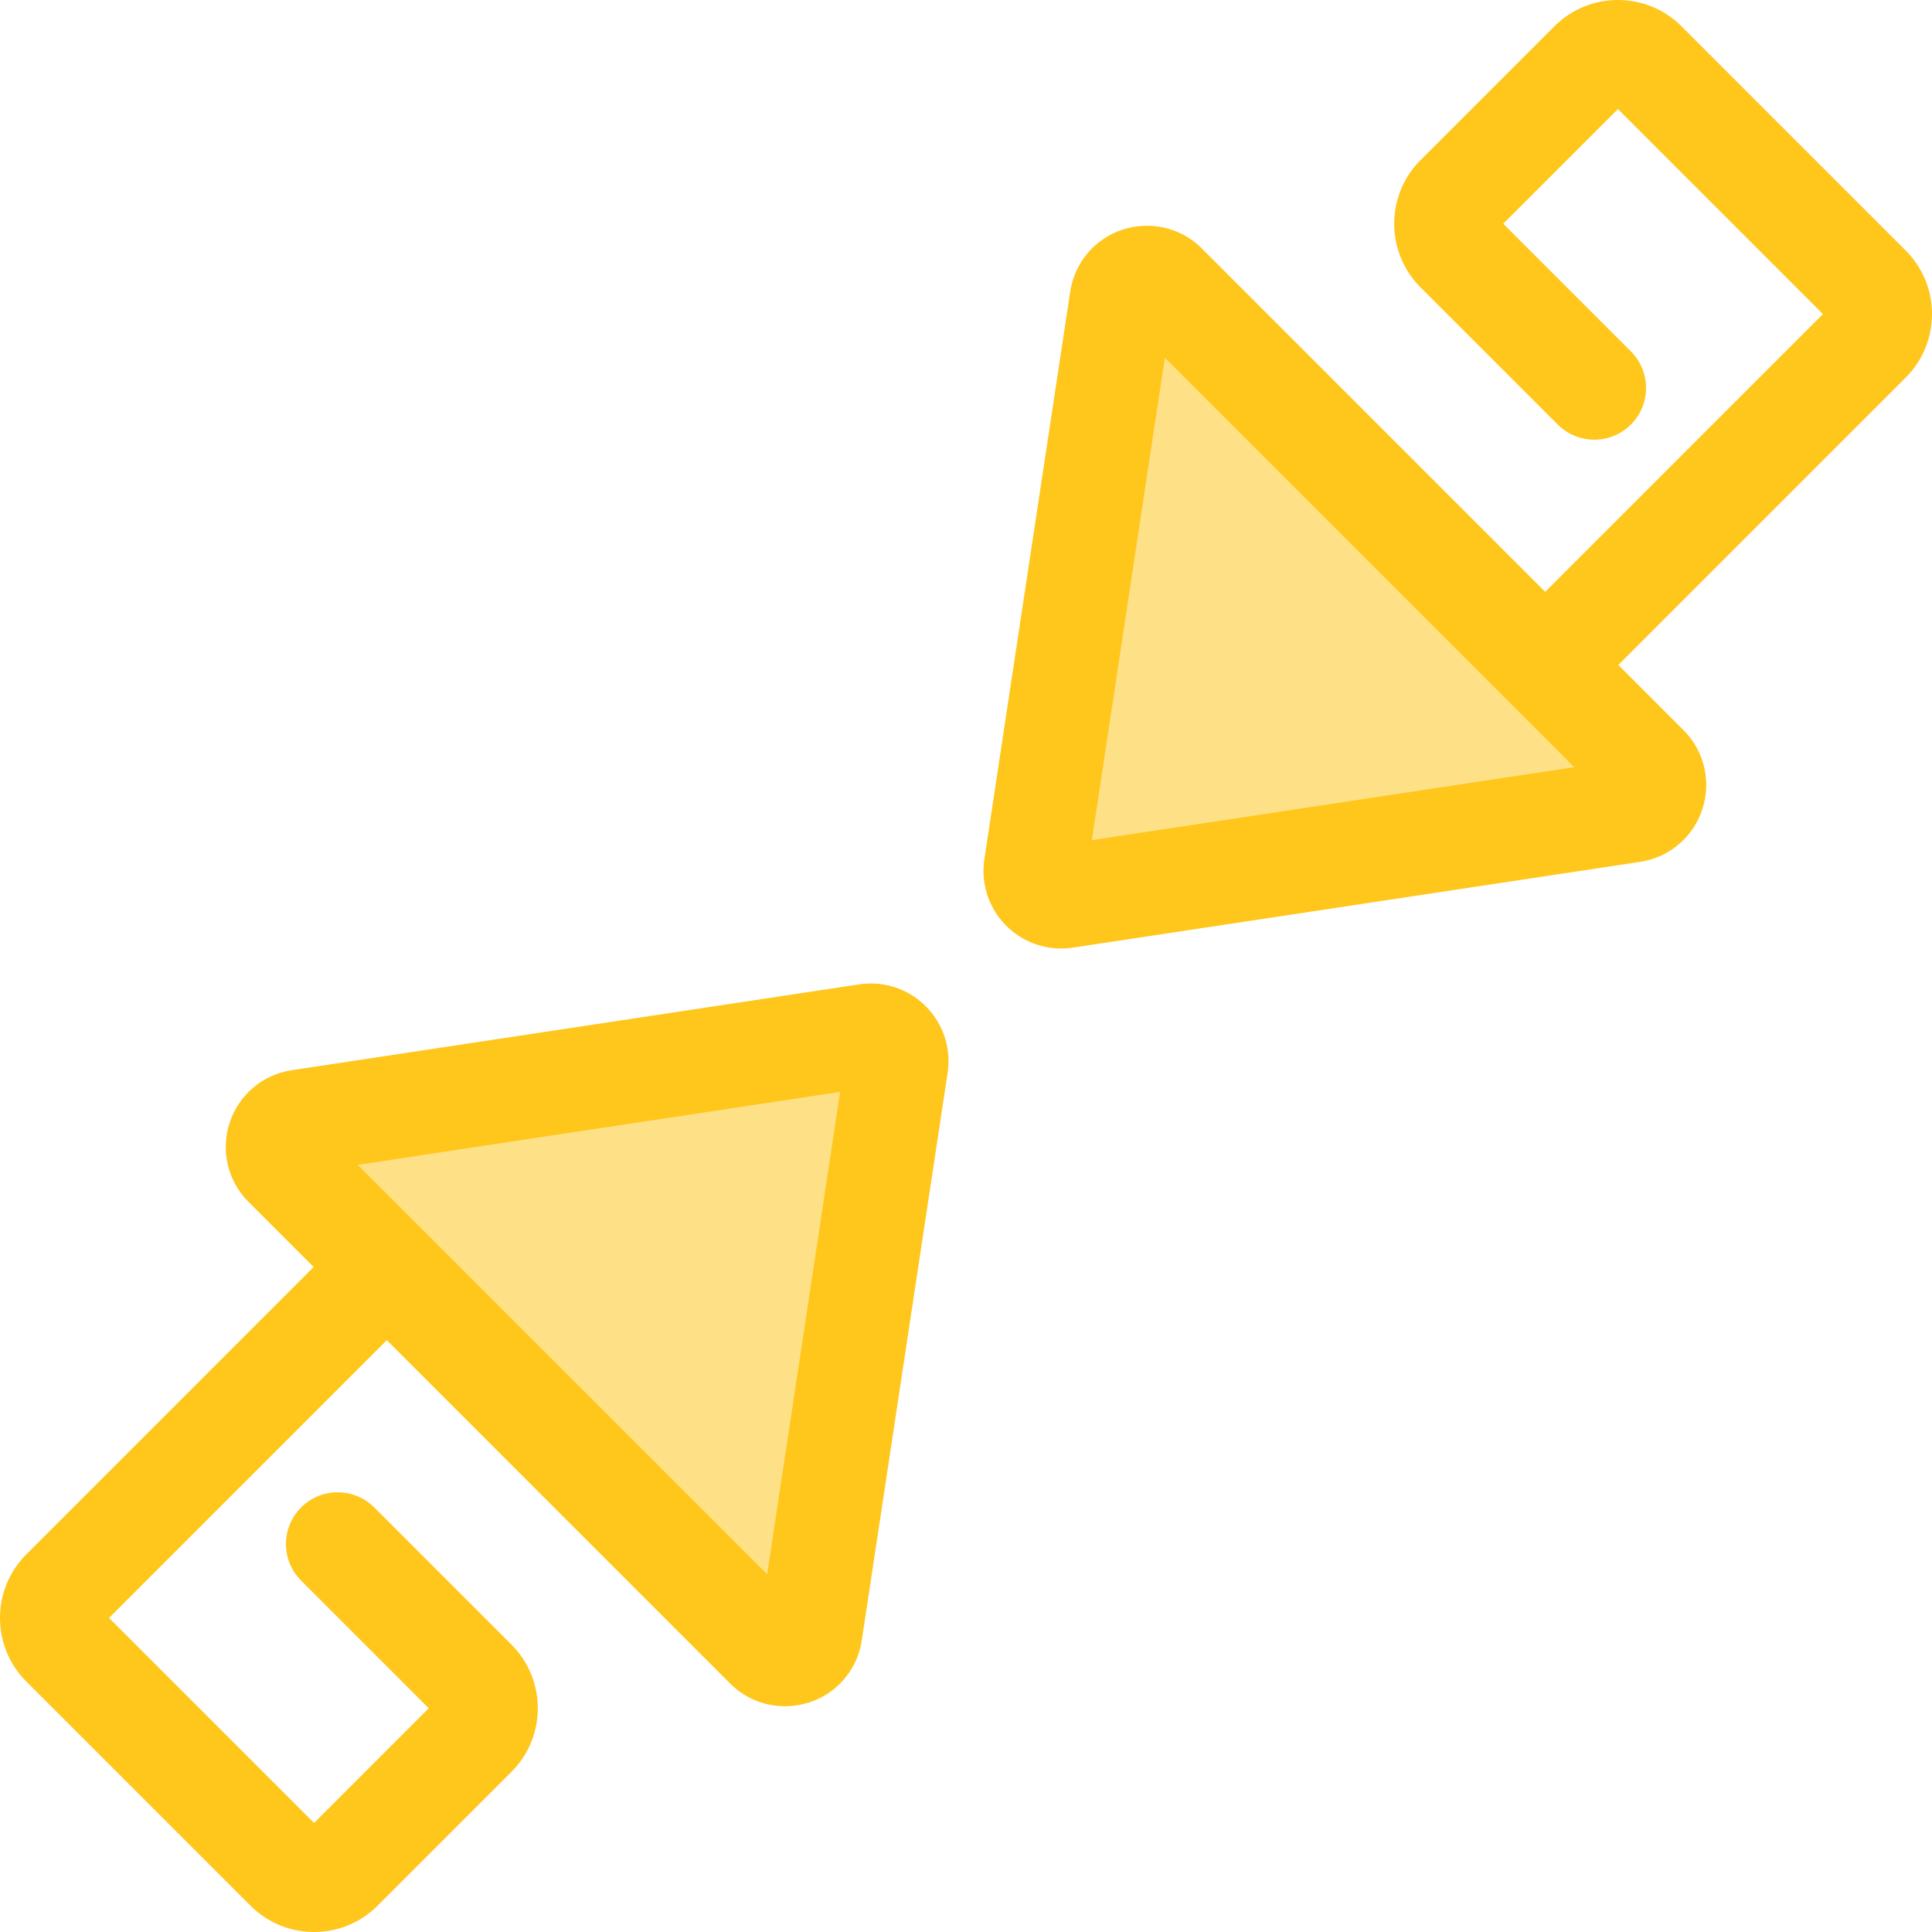
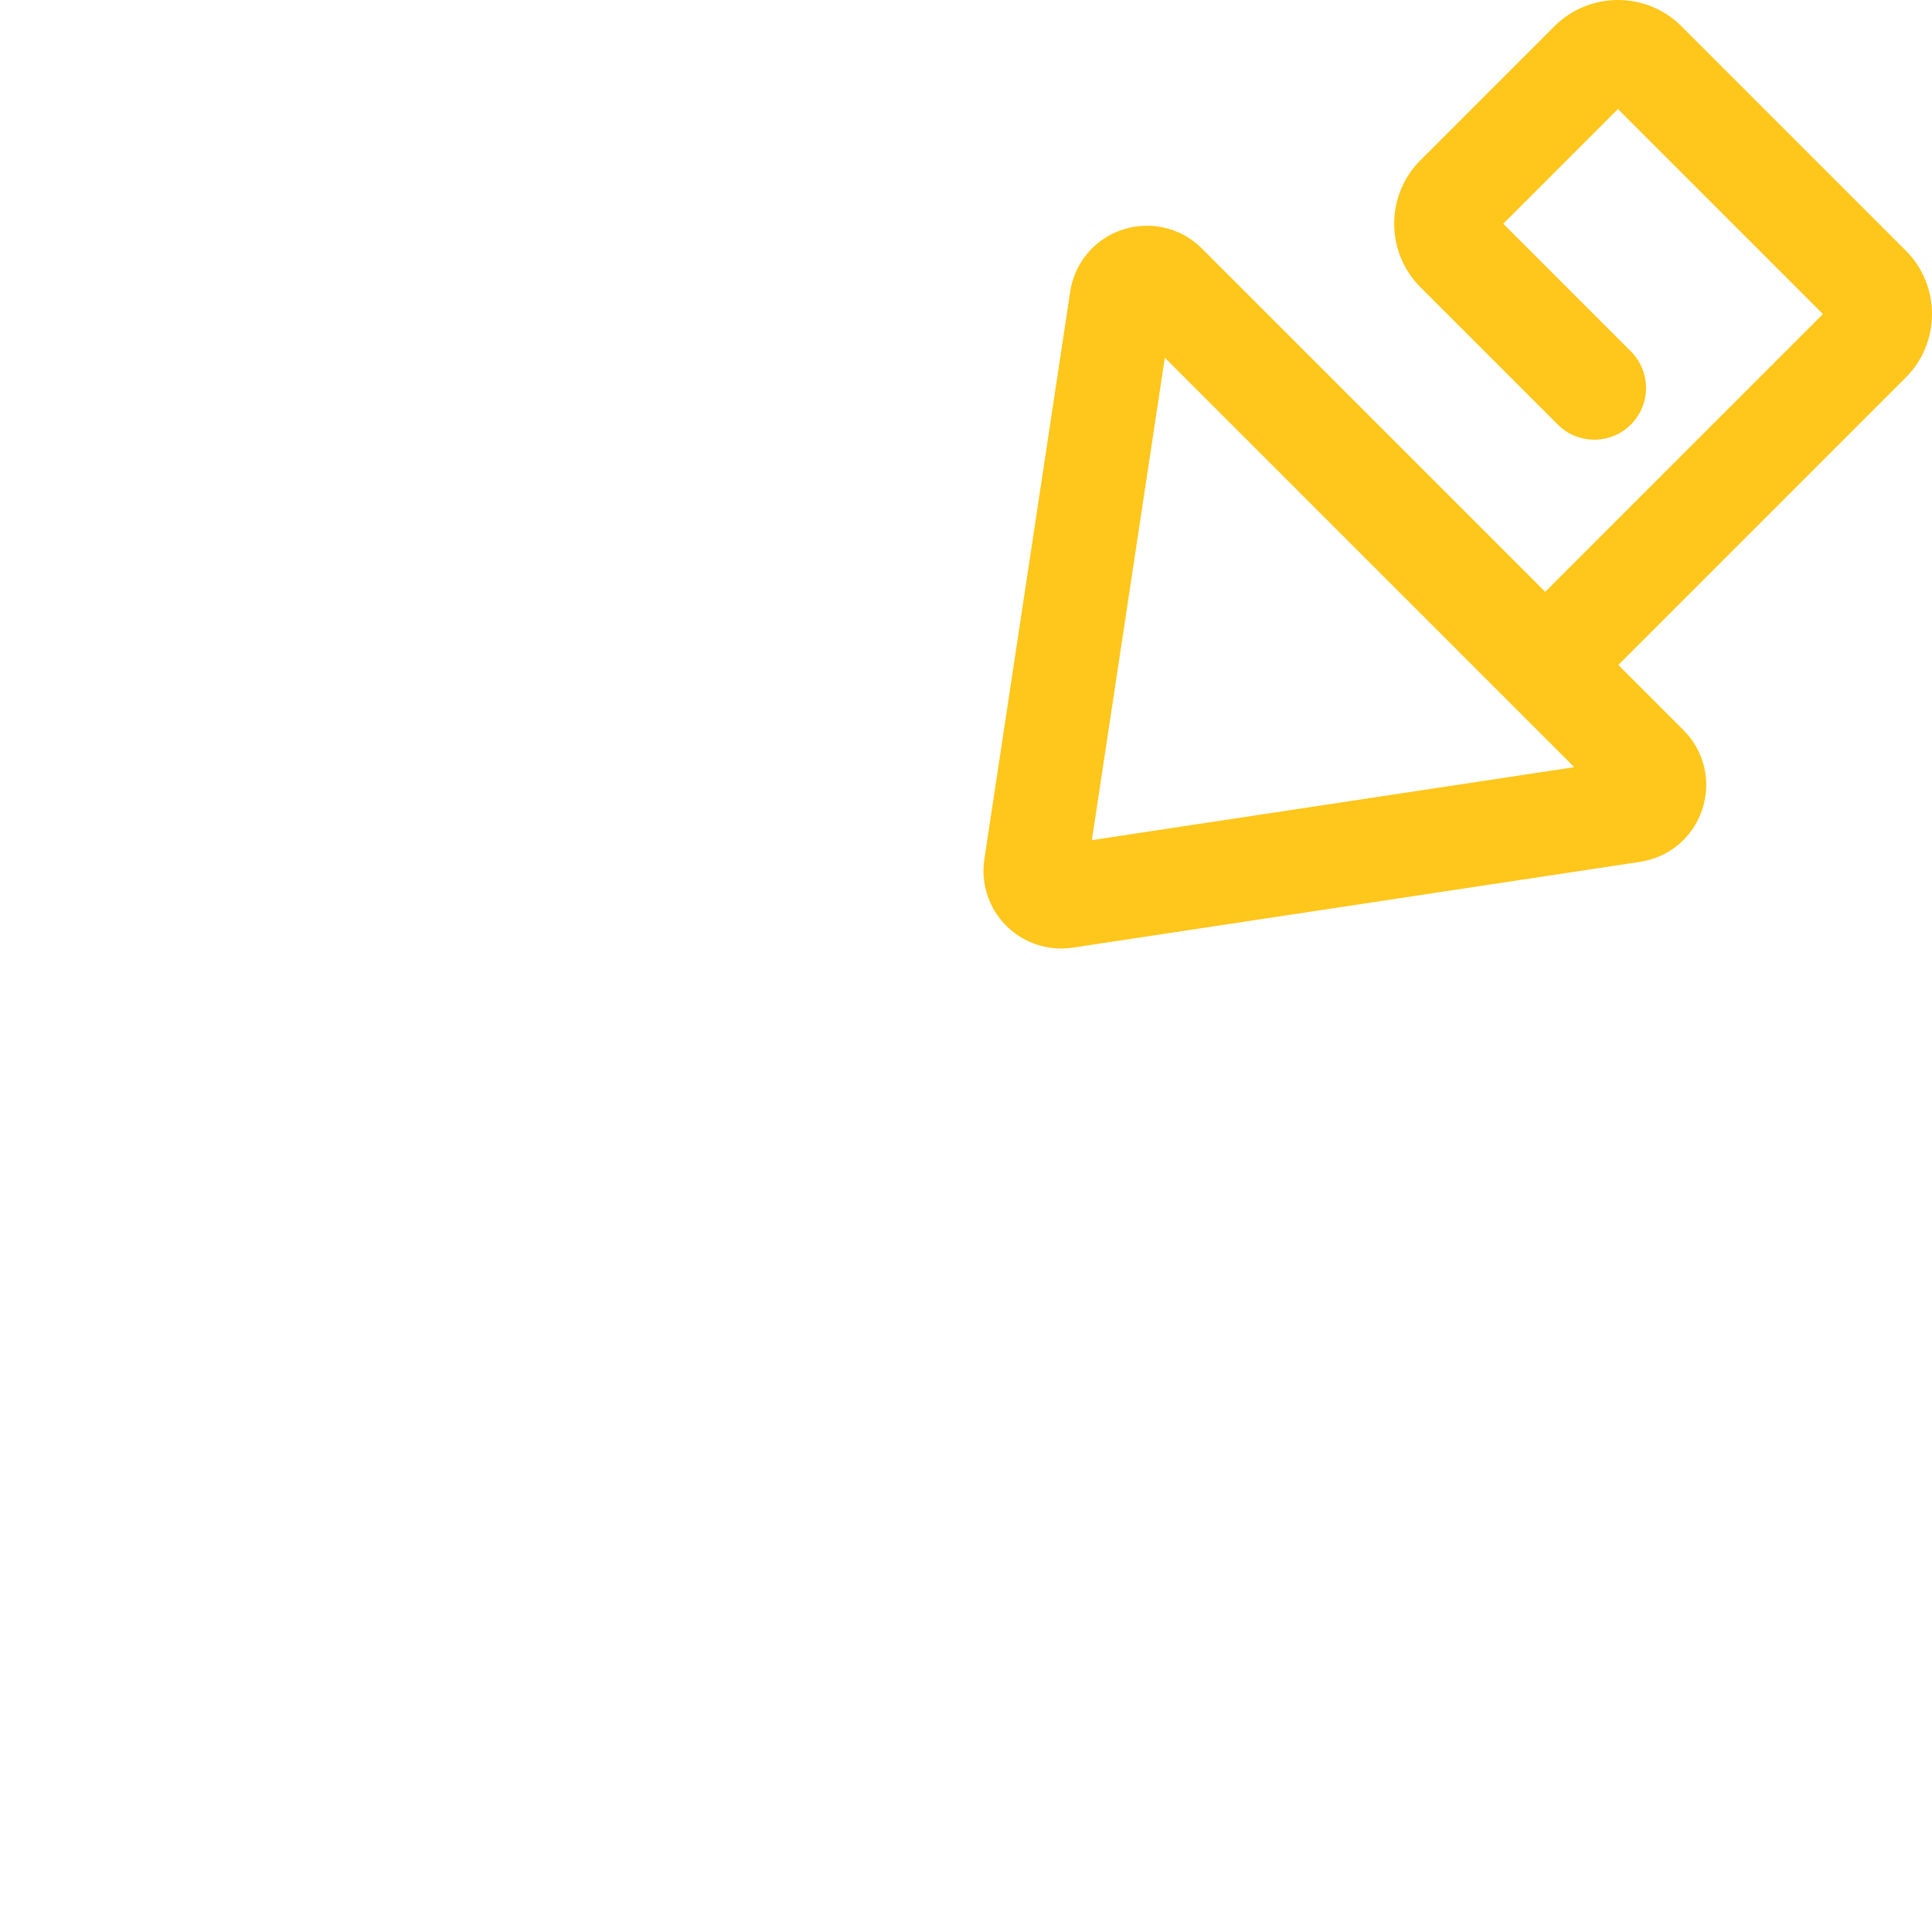
<svg xmlns="http://www.w3.org/2000/svg" height="800px" width="800px" version="1.1" id="Layer_1" viewBox="0 0 512.001 512.001" xml:space="preserve">
-   <path style="fill:#FEE187;" d="M297.162,79.395l-22.74,150.354c-0.692,4.581,3.25,8.523,7.831,7.831l150.354-22.74  c5.579-0.844,7.825-7.676,3.835-11.666L308.828,75.558C304.838,71.568,298.007,73.815,297.162,79.395z" />
-   <path style="fill:#FFC61B;" d="M505.039,66.392l-59.43-59.431c-9.282-9.281-24.384-9.282-33.668,0l-35.503,35.502  c-9.281,9.282-9.281,24.386,0,33.667l36.38,36.381c5.353,5.352,14.032,5.352,19.385,0c5.353-5.352,5.353-14.032,0-19.385  l-33.83-33.828l30.4-30.4l54.329,54.33l-73.612,73.612l-90.97-90.97c-3.893-3.894-9.051-6.038-14.521-6.038  c-10.28,0-18.856,7.366-20.392,17.515l-22.74,150.354c-0.898,5.936,0.831,11.948,4.743,16.497c3.919,4.556,9.6,7.169,15.59,7.169  h0.001c1.031,0,2.074-0.079,3.099-0.233l150.354-22.74c7.724-1.169,14.038-6.505,16.478-13.926c2.44-7.421,0.522-15.463-5-20.985  l-17.258-17.258l76.164-76.163C514.321,90.777,514.32,75.673,505.039,66.392z M289.359,222.641l19.333-127.832l108.499,108.499  L289.359,222.641z" />
-   <path style="fill:#FEE187;" d="M214.839,432.604l22.74-150.354c0.692-4.581-3.25-8.523-7.831-7.831L79.395,297.16  c-5.579,0.844-7.825,7.676-3.835,11.666L203.174,436.44C207.164,440.431,213.995,438.184,214.839,432.604z" />
-   <path style="fill:#FFC61B;" d="M246.388,267.802c-3.919-4.556-9.602-7.169-15.591-7.169c-1.031,0-2.074,0.079-3.099,0.233  l-150.354,22.74c-7.724,1.169-14.038,6.505-16.478,13.926s-0.522,15.463,5,20.985l17.258,17.258L6.961,411.941  c-9.281,9.282-9.281,24.386,0,33.667l59.431,59.431c4.641,4.641,10.737,6.962,16.833,6.962c6.095,0,12.194-2.321,16.835-6.962  l35.502-35.503c9.281-9.282,9.281-24.386,0-33.667l-36.381-36.38c-5.352-5.353-14.032-5.353-19.385,0  c-5.352,5.352-5.352,14.032,0,19.385l33.83,33.83l-30.4,30.4l-54.33-54.33l73.612-73.612l90.97,90.97  c3.893,3.893,9.049,6.038,14.52,6.038H208c10.28,0,18.855-7.366,20.39-17.514l22.74-150.354  C252.03,278.363,250.301,272.352,246.388,267.802z M203.308,417.191L94.809,308.692l127.832-19.333L203.308,417.191z" />
+   <path style="fill:#FFC61B;" d="M505.039,66.392l-59.43-59.431c-9.282-9.281-24.384-9.282-33.668,0l-35.503,35.502  c-9.281,9.282-9.281,24.386,0,33.667l36.38,36.381c5.353,5.352,14.032,5.352,19.385,0c5.353-5.352,5.353-14.032,0-19.385  l-33.83-33.828l30.4-30.4l54.329,54.33l-73.612,73.612l-90.97-90.97c-3.893-3.894-9.051-6.038-14.521-6.038  c-10.28,0-18.856,7.366-20.392,17.515l-22.74,150.354c-0.898,5.936,0.831,11.948,4.743,16.497c3.919,4.556,9.6,7.169,15.59,7.169  h0.001c1.031,0,2.074-0.079,3.099-0.233l150.354-22.74c7.724-1.169,14.038-6.505,16.478-13.926c2.44-7.421,0.522-15.463-5-20.985  l-17.258-17.258l76.164-76.163C514.321,90.777,514.32,75.673,505.039,66.392M289.359,222.641l19.333-127.832l108.499,108.499  L289.359,222.641z" />
</svg>